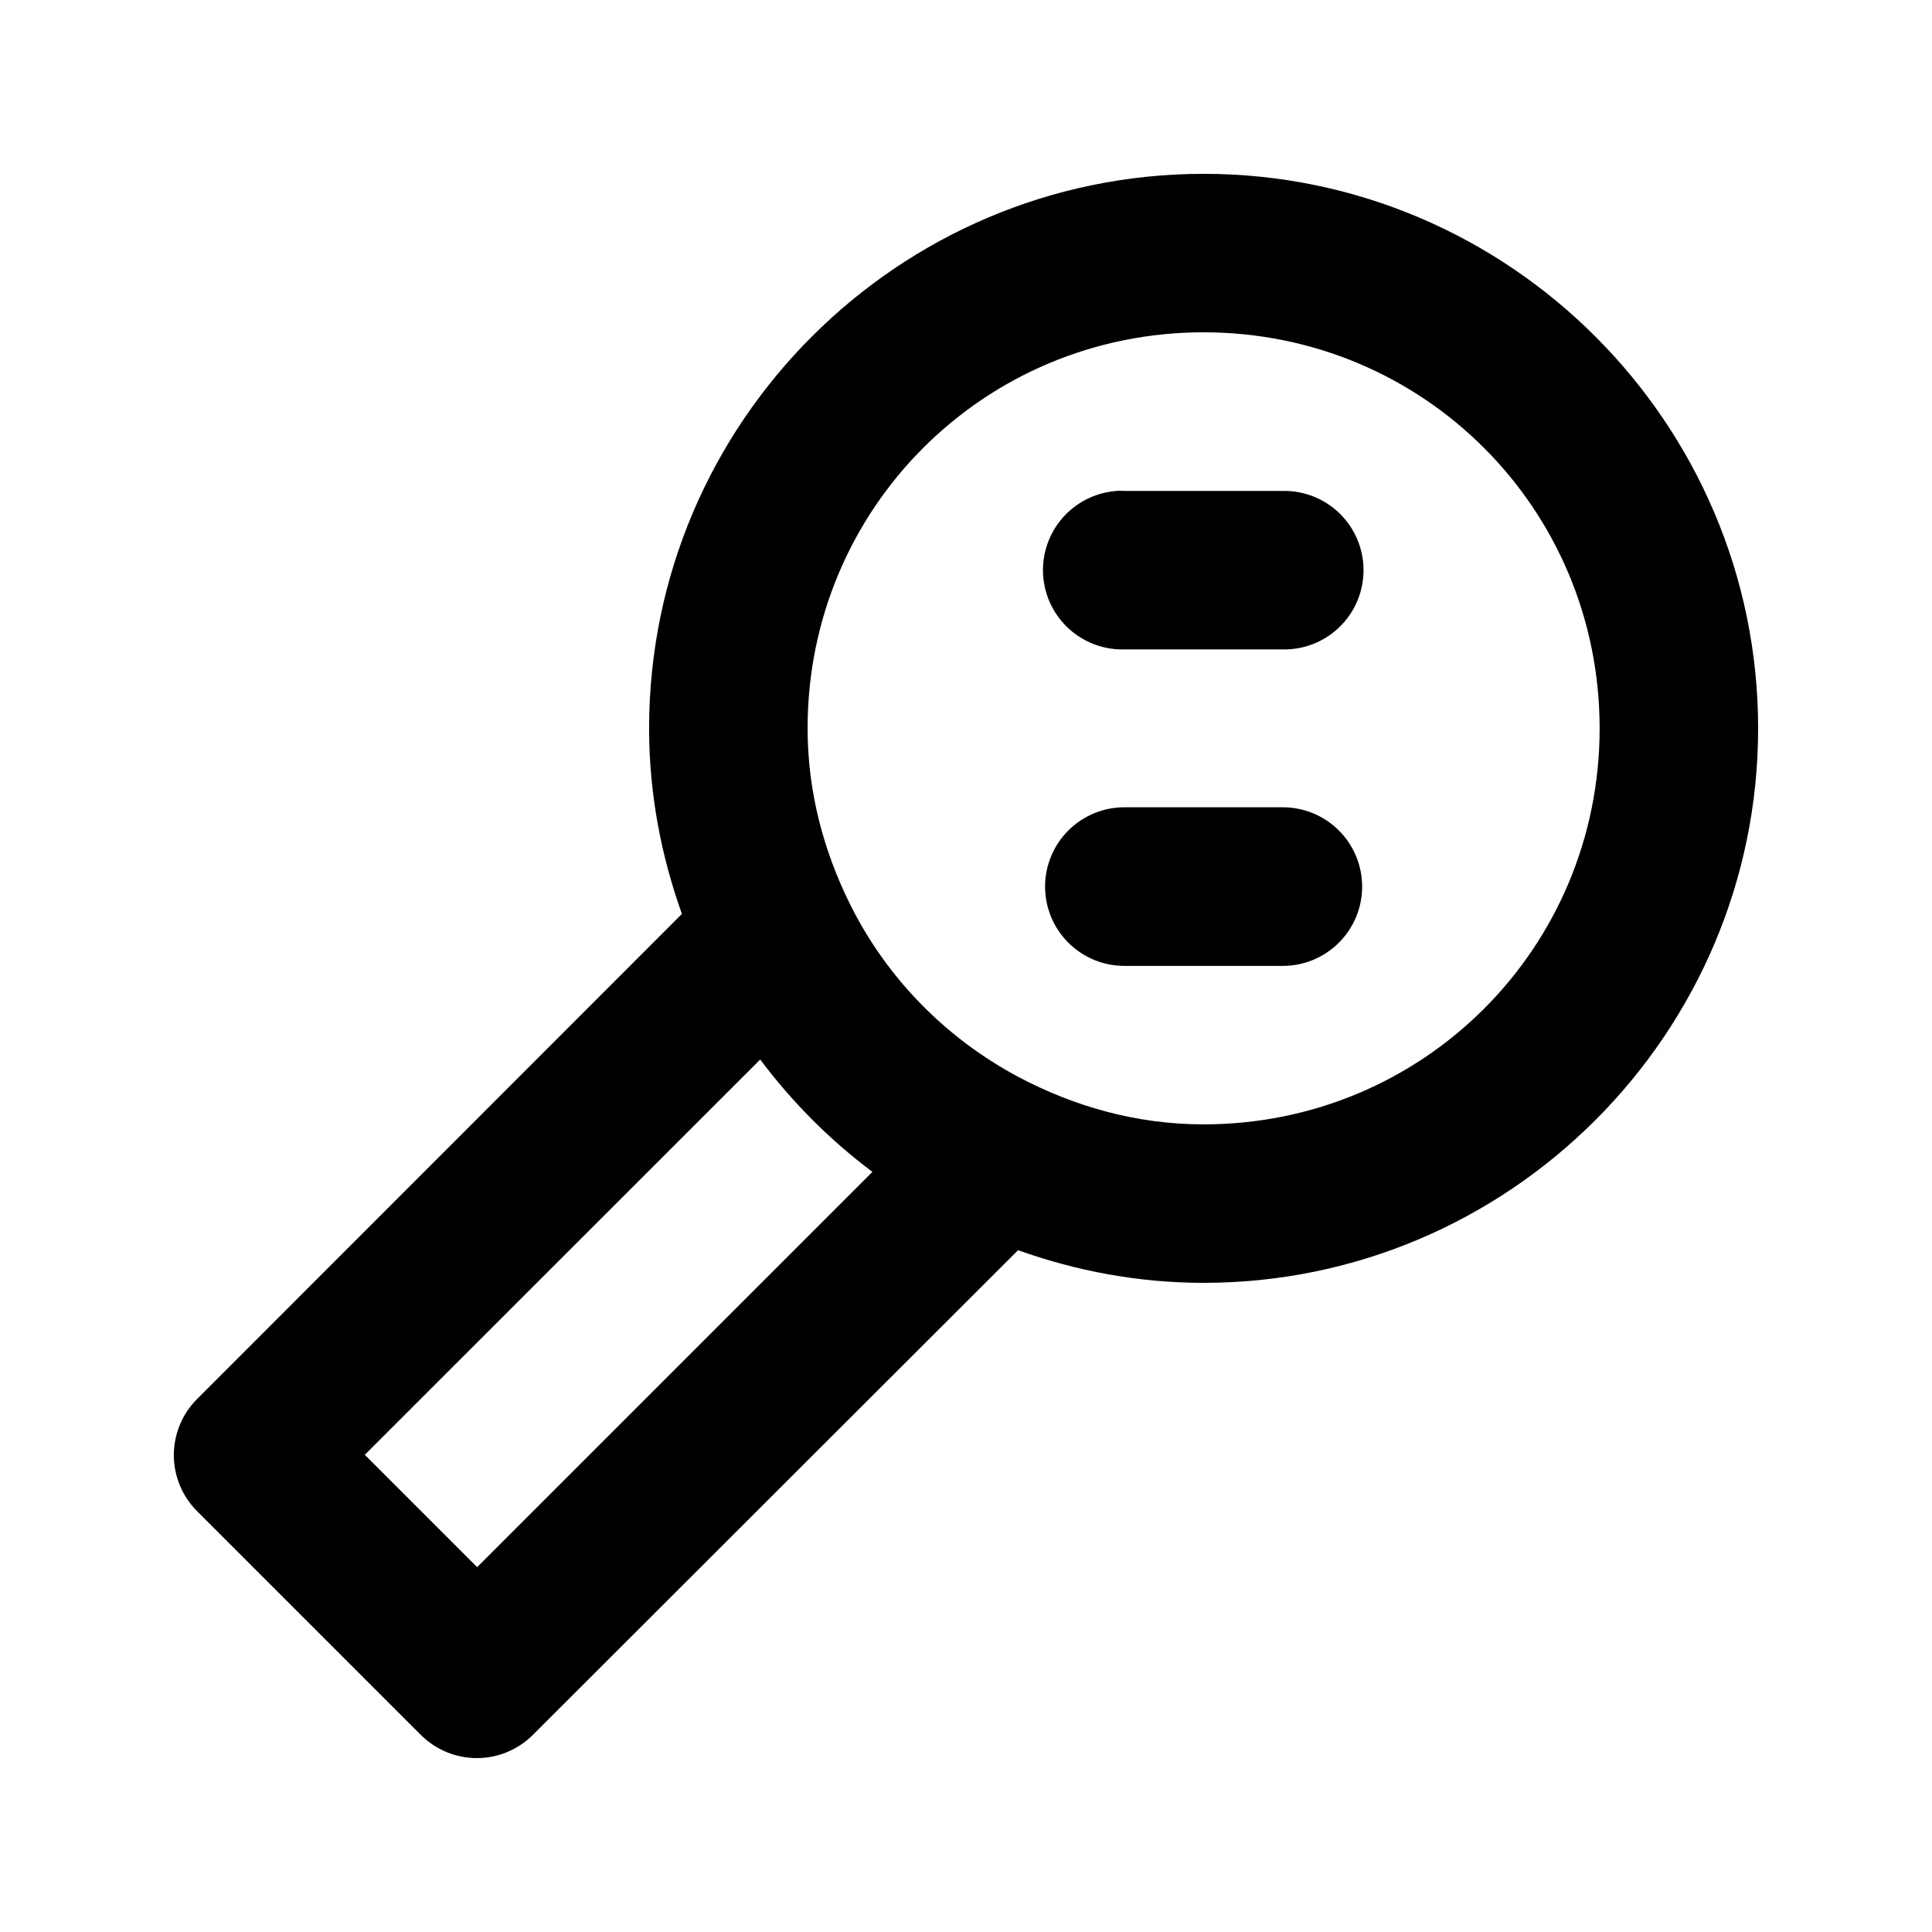
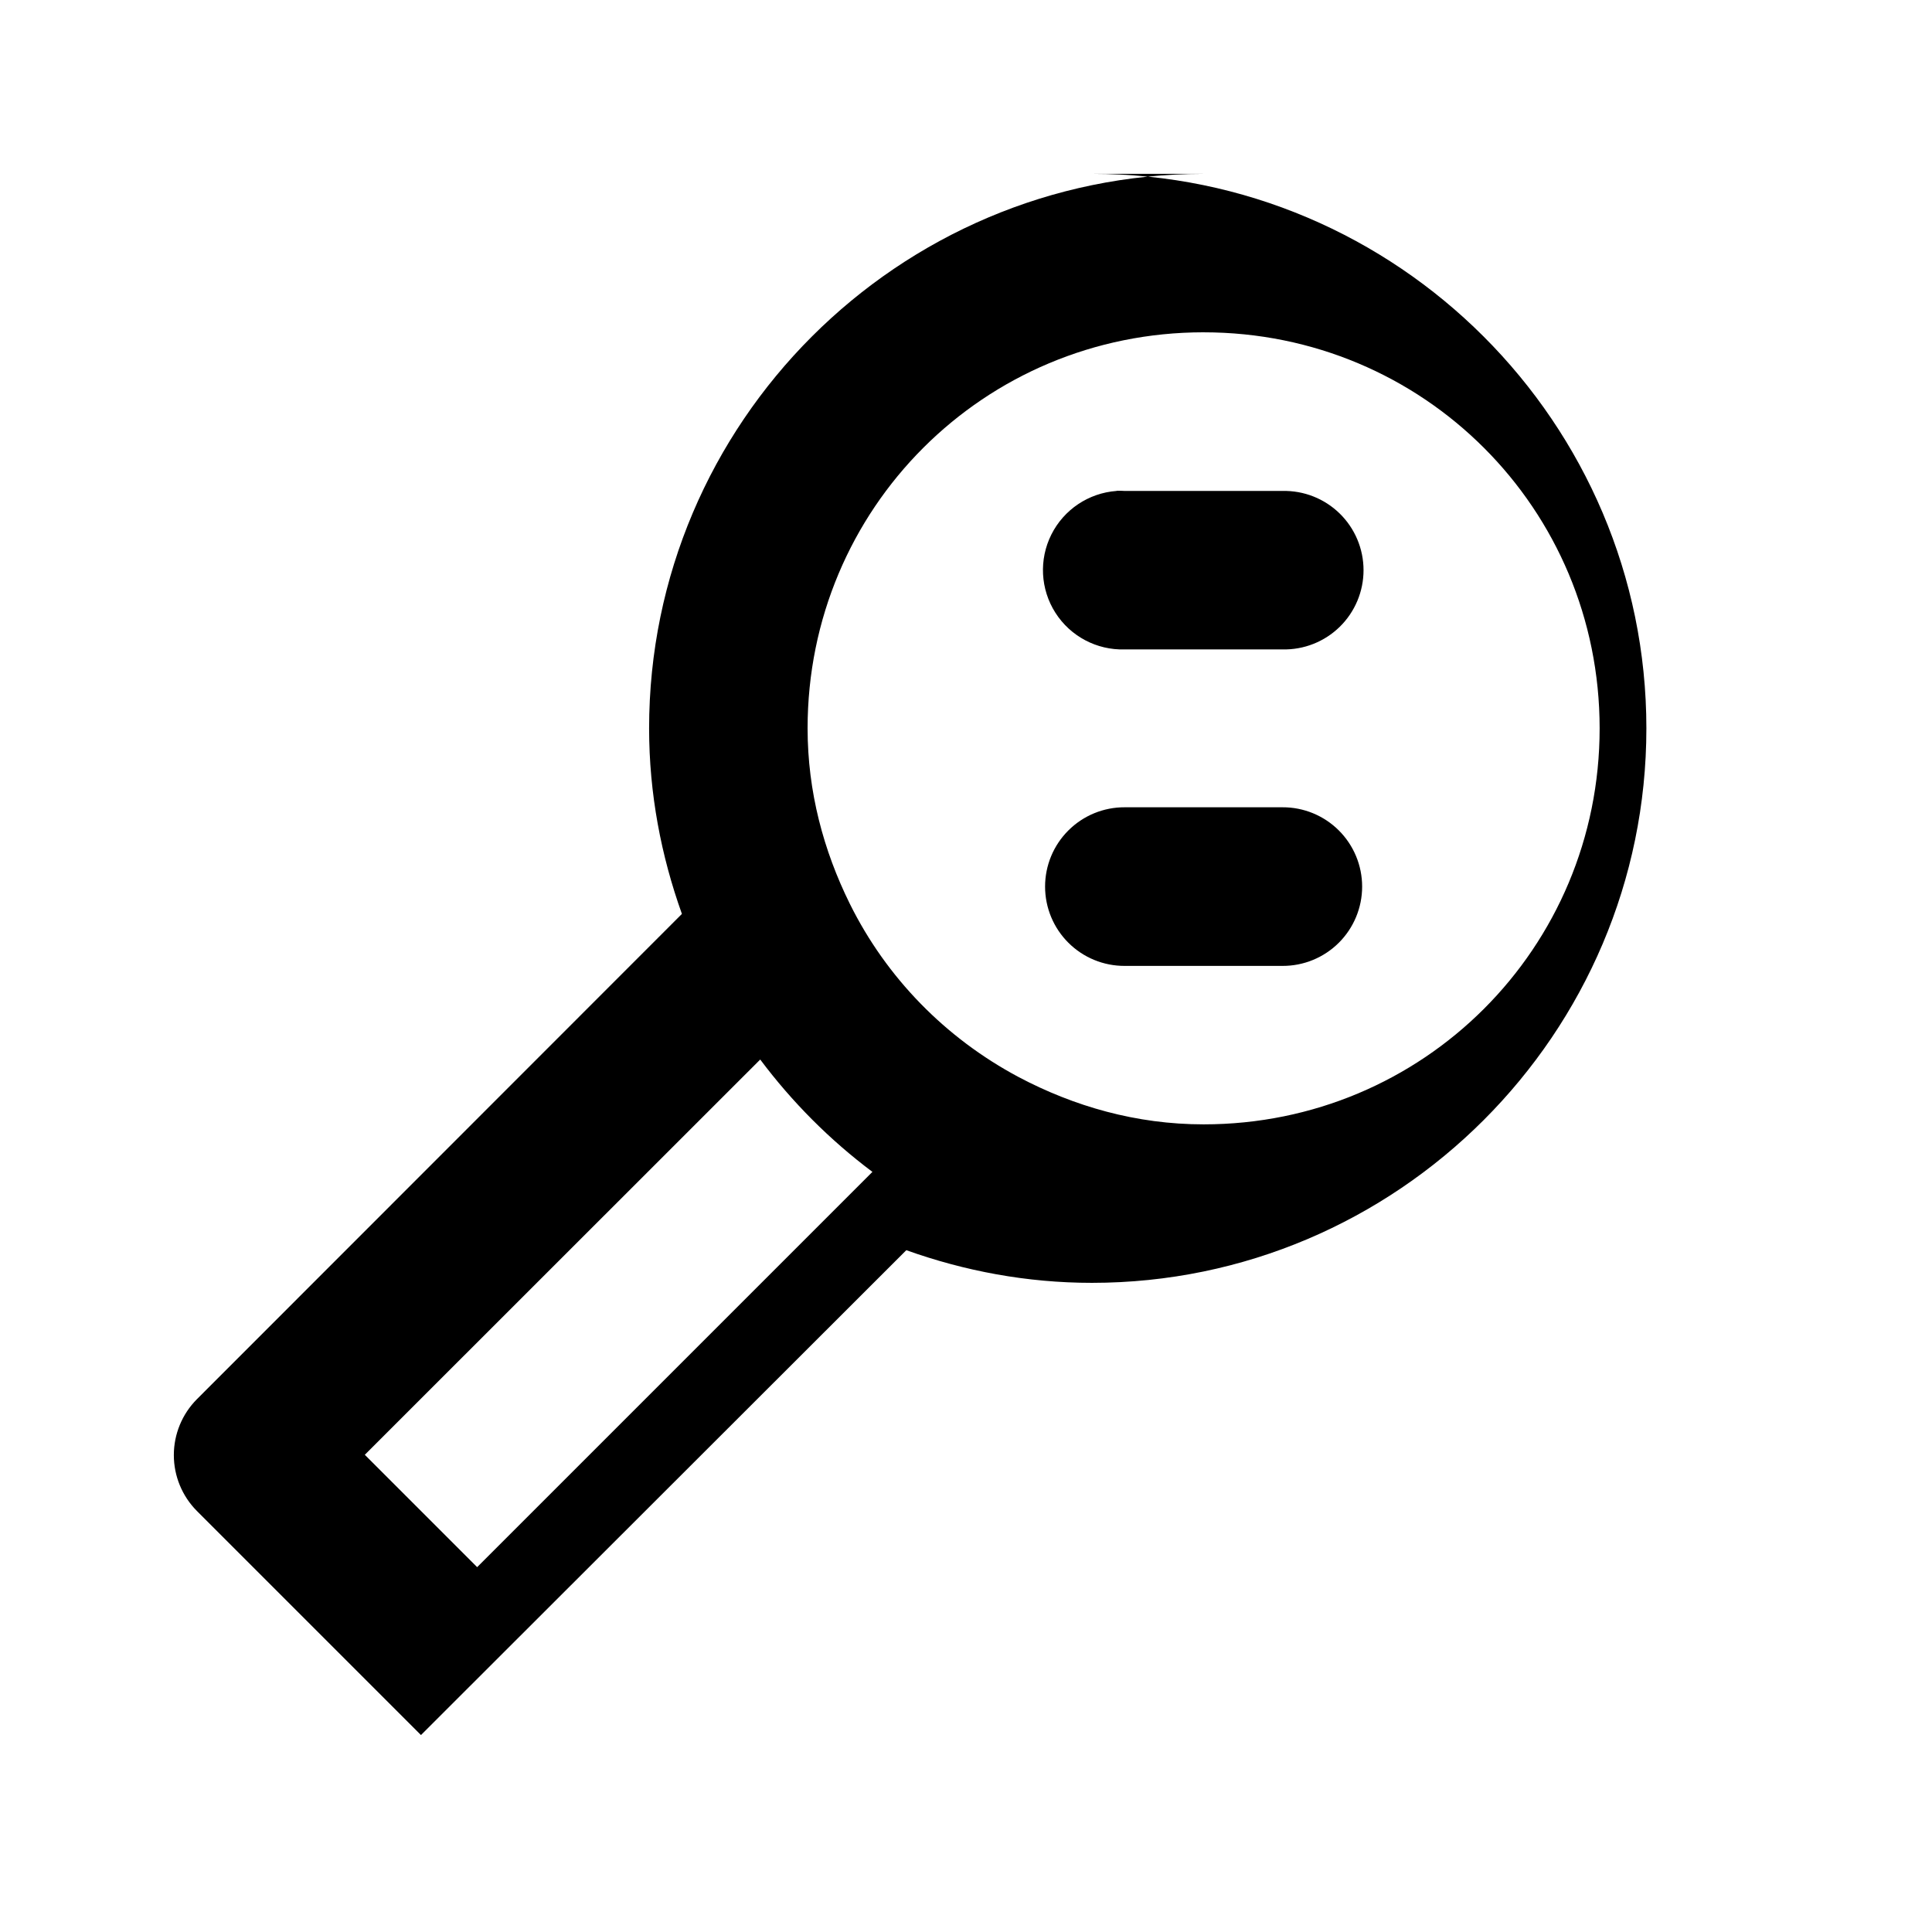
<svg xmlns="http://www.w3.org/2000/svg" fill="#000000" width="800px" height="800px" version="1.1" viewBox="144 144 512 512">
-   <path d="m462.97 190.07c-80.93 0-146.95 66.016-146.95 146.95 0 17.266 3.18 33.762 8.695 49.176l-128.54 128.61c-3.91 3.934-6.106 9.258-6.106 14.805 0 5.551 2.195 10.871 6.106 14.809l59.387 59.387v-0.004c3.934 3.914 9.258 6.109 14.805 6.109 5.551 0 10.871-2.195 14.809-6.109l128.62-128.49c15.41 5.508 31.91 8.652 49.176 8.652 80.93 0 146.95-66.016 146.95-146.95 0-80.93-66.016-146.95-146.95-146.95zm0 41.996c58.234 0 104.95 46.719 104.95 104.95 0 58.234-46.719 104.95-104.95 104.95-17.852 0-34.379-4.785-49.051-12.551-19.309-10.297-34.965-26.238-44.703-45.895-6.945-14.047-11.195-29.691-11.195-46.508 0-58.234 46.719-104.95 104.95-104.95zm-23.008 41.996v0.004c-0.027 0.012-0.055 0.027-0.082 0.039-7.387 0.547-13.938 4.934-17.258 11.551-3.316 6.621-2.91 14.496 1.074 20.738 3.984 6.242 10.957 9.93 18.355 9.707h41.832c5.652 0.125 11.113-2.031 15.152-5.981 4.039-3.953 6.316-9.363 6.316-15.016s-2.277-11.066-6.316-15.016c-4.039-3.953-9.5-6.109-15.152-5.984h-41.832c-0.695-0.047-1.395-0.062-2.09-0.039zm2.09 83.871v0.004c-5.586-0.023-10.953 2.184-14.91 6.129-3.961 3.941-6.184 9.301-6.184 14.887 0 5.59 2.223 10.949 6.184 14.891 3.957 3.945 9.324 6.148 14.91 6.129h41.832c5.59 0.02 10.953-2.184 14.914-6.129 3.957-3.941 6.184-9.301 6.184-14.891 0-5.586-2.227-10.945-6.184-14.887-3.961-3.945-9.324-6.152-14.914-6.129zm-96.586 66.852c8.457 11.285 18.445 21.32 29.734 29.777l-104.75 104.75-29.773-29.777z" />
+   <path d="m462.97 190.07c-80.93 0-146.95 66.016-146.95 146.95 0 17.266 3.18 33.762 8.695 49.176l-128.54 128.61c-3.91 3.934-6.106 9.258-6.106 14.805 0 5.551 2.195 10.871 6.106 14.809l59.387 59.387v-0.004l128.62-128.49c15.41 5.508 31.91 8.652 49.176 8.652 80.93 0 146.95-66.016 146.95-146.95 0-80.93-66.016-146.95-146.95-146.95zm0 41.996c58.234 0 104.95 46.719 104.95 104.95 0 58.234-46.719 104.95-104.95 104.95-17.852 0-34.379-4.785-49.051-12.551-19.309-10.297-34.965-26.238-44.703-45.895-6.945-14.047-11.195-29.691-11.195-46.508 0-58.234 46.719-104.95 104.95-104.95zm-23.008 41.996v0.004c-0.027 0.012-0.055 0.027-0.082 0.039-7.387 0.547-13.938 4.934-17.258 11.551-3.316 6.621-2.91 14.496 1.074 20.738 3.984 6.242 10.957 9.93 18.355 9.707h41.832c5.652 0.125 11.113-2.031 15.152-5.981 4.039-3.953 6.316-9.363 6.316-15.016s-2.277-11.066-6.316-15.016c-4.039-3.953-9.5-6.109-15.152-5.984h-41.832c-0.695-0.047-1.395-0.062-2.09-0.039zm2.09 83.871v0.004c-5.586-0.023-10.953 2.184-14.91 6.129-3.961 3.941-6.184 9.301-6.184 14.887 0 5.59 2.223 10.949 6.184 14.891 3.957 3.945 9.324 6.148 14.91 6.129h41.832c5.59 0.02 10.953-2.184 14.914-6.129 3.957-3.941 6.184-9.301 6.184-14.891 0-5.586-2.227-10.945-6.184-14.887-3.961-3.945-9.324-6.152-14.914-6.129zm-96.586 66.852c8.457 11.285 18.445 21.32 29.734 29.777l-104.75 104.75-29.773-29.777z" />
</svg>